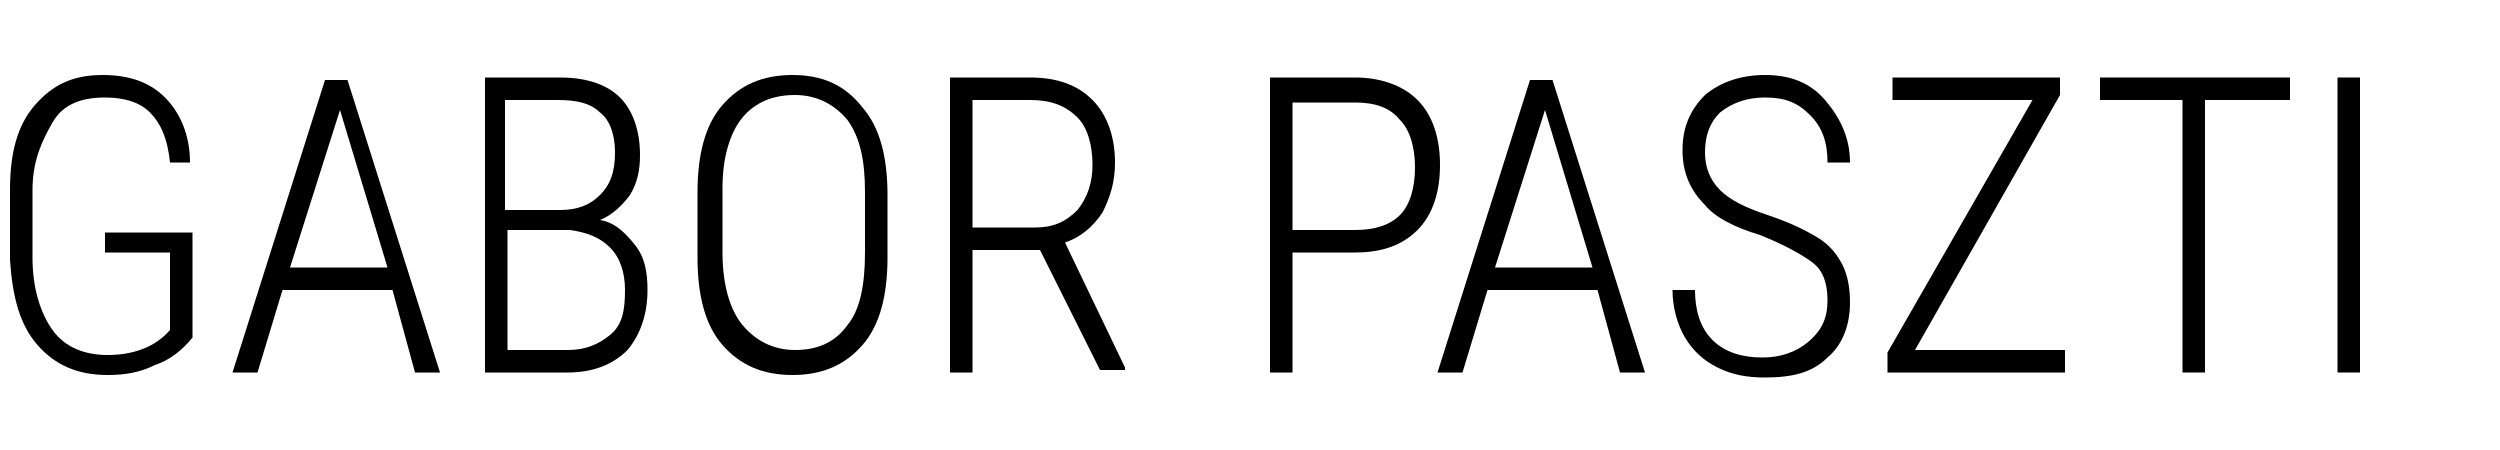
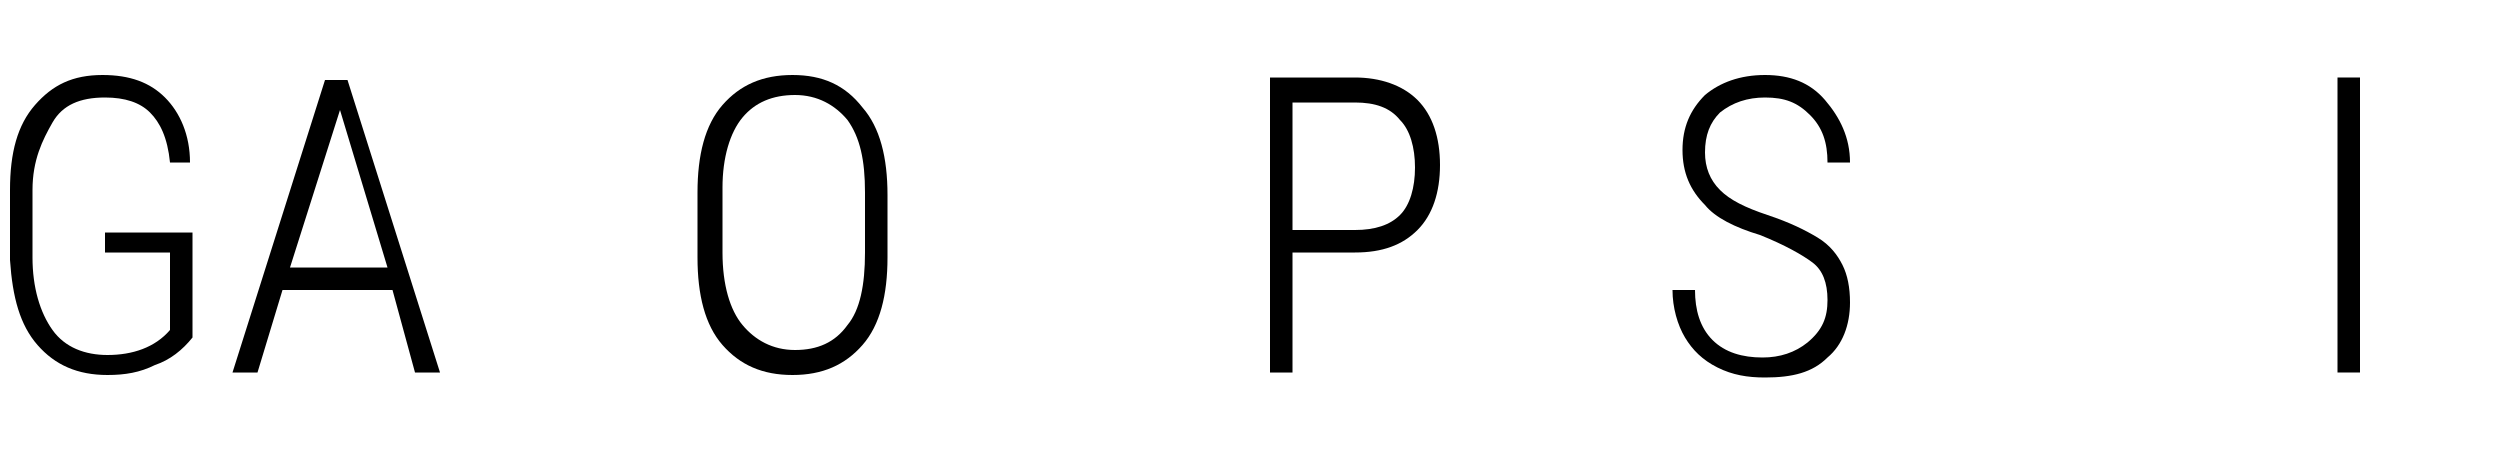
<svg xmlns="http://www.w3.org/2000/svg" id="Layer_1" x="0px" y="0px" viewBox="0 0 100 18" style="enable-background:new 0 0 100 18;" xml:space="preserve">
  <style type="text/css"> .st0{enable-background:new ;} </style>
  <g class="st0">
    <path d="M7.7,13.5c-0.4,0.5-0.9,0.9-1.5,1.1C5.6,14.9,5,15,4.3,15c-1.2,0-2.1-0.4-2.8-1.2c-0.7-0.8-1-1.9-1.1-3.4V7.6 c0-1.5,0.3-2.6,1-3.4S2.9,3,4.1,3c1.1,0,1.9,0.3,2.5,0.9c0.6,0.6,1,1.5,1,2.6H6.8C6.7,5.5,6.4,4.9,6,4.5c-0.4-0.4-1-0.6-1.8-0.6 c-1,0-1.7,0.3-2.1,1S1.3,6.4,1.3,7.6v2.7c0,1.2,0.3,2.2,0.8,2.9c0.5,0.7,1.3,1,2.2,1c1,0,1.9-0.3,2.5-1v-3.1H4.2V9.3h3.5V13.5z" />
    <path d="M15.7,11.6h-4.4l-1,3.3h-1l3.7-11.7h0.9l3.7,11.7h-1L15.7,11.6z M11.6,10.7h3.9l-1.9-6.3L11.6,10.7z" />
-     <path d="M19.4,14.9V3.1h3c1.1,0,1.9,0.3,2.4,0.8s0.8,1.3,0.8,2.3c0,0.6-0.1,1.1-0.4,1.6c-0.3,0.4-0.7,0.8-1.2,1 c0.6,0.1,1,0.5,1.4,1c0.4,0.5,0.5,1.1,0.5,1.8c0,1-0.3,1.8-0.8,2.4c-0.6,0.6-1.4,0.9-2.4,0.9H19.4z M20.3,8.4h2.1 c0.7,0,1.2-0.2,1.6-0.6c0.4-0.4,0.6-0.9,0.6-1.7c0-0.7-0.2-1.3-0.6-1.6c-0.4-0.4-1-0.5-1.7-0.5h-2.1V8.4z M20.3,9.2V14h2.4 c0.7,0,1.2-0.2,1.7-0.6s0.6-1,0.6-1.8c0-0.7-0.2-1.3-0.6-1.7c-0.4-0.4-0.9-0.6-1.6-0.7H20.3z" />
    <path d="M35.5,10.3c0,1.5-0.3,2.7-1,3.5S32.9,15,31.7,15c-1.2,0-2.1-0.4-2.8-1.2c-0.7-0.8-1-2-1-3.5V7.7c0-1.5,0.3-2.7,1-3.5 C29.6,3.4,30.5,3,31.7,3c1.2,0,2.1,0.4,2.8,1.3c0.7,0.8,1,2,1,3.5V10.3z M34.6,7.7c0-1.3-0.2-2.2-0.7-2.9c-0.5-0.6-1.2-1-2.1-1 c-0.9,0-1.6,0.3-2.1,0.9c-0.5,0.6-0.8,1.6-0.8,2.8v2.6c0,1.3,0.3,2.3,0.8,2.9c0.5,0.6,1.2,1,2.1,1c0.9,0,1.6-0.3,2.1-1 c0.5-0.6,0.7-1.6,0.7-2.9V7.7z" />
-     <path d="M41.6,10h-2.7v4.9H38V3.1h3.2c1.1,0,1.9,0.3,2.5,0.9c0.6,0.6,0.9,1.5,0.9,2.5c0,0.8-0.2,1.4-0.5,2c-0.4,0.6-0.9,1-1.5,1.2 l2.4,5v0.1h-1L41.6,10z M38.9,9.1h2.5c0.7,0,1.2-0.2,1.7-0.7c0.4-0.5,0.6-1.1,0.6-1.8c0-0.8-0.2-1.5-0.6-1.9C42.6,4.2,42,4,41.2,4 h-2.3V9.1z" />
    <path d="M51.7,10.1v4.8h-0.9V3.1h3.4c1,0,1.9,0.3,2.5,0.9c0.6,0.6,0.9,1.5,0.9,2.6c0,1.1-0.3,2-0.9,2.6c-0.6,0.6-1.4,0.9-2.5,0.9 H51.7z M51.7,9.2h2.5C55,9.2,55.6,9,56,8.6c0.4-0.4,0.6-1.1,0.6-1.9c0-0.8-0.2-1.5-0.6-1.9c-0.4-0.5-1-0.7-1.8-0.7h-2.5V9.2z" />
-     <path d="M63.9,11.6h-4.4l-1,3.3h-1l3.7-11.7h0.9l3.7,11.7h-1L63.9,11.6z M59.8,10.7h3.9l-1.9-6.3L59.8,10.7z" />
    <path d="M73.1,12c0-0.7-0.2-1.2-0.6-1.5s-1.1-0.7-2.1-1.1c-1-0.3-1.8-0.7-2.2-1.2c-0.6-0.6-0.9-1.3-0.9-2.2c0-0.9,0.3-1.6,0.9-2.2 C68.8,3.3,69.6,3,70.6,3c1,0,1.8,0.3,2.4,1c0.6,0.7,1,1.5,1,2.5h-0.9c0-0.8-0.2-1.4-0.7-1.9s-1-0.7-1.8-0.7c-0.7,0-1.3,0.2-1.8,0.6 c-0.4,0.4-0.6,0.9-0.6,1.6c0,0.6,0.2,1.1,0.6,1.5c0.4,0.4,1,0.7,1.9,1c0.9,0.3,1.5,0.6,2,0.9c0.5,0.3,0.8,0.7,1,1.1 s0.3,0.9,0.3,1.5c0,0.9-0.3,1.7-0.9,2.2c-0.6,0.6-1.4,0.8-2.5,0.8c-0.7,0-1.3-0.1-1.9-0.4c-0.6-0.3-1-0.7-1.3-1.2 c-0.3-0.5-0.5-1.2-0.5-1.9h0.9c0,0.8,0.2,1.5,0.7,2s1.2,0.7,2,0.7c0.7,0,1.3-0.2,1.8-0.6C72.9,13.2,73.1,12.7,73.1,12z" />
-     <path d="M76.6,14h6v0.9h-7.1v-0.8L81.3,4h-5.6V3.1h6.7v0.7L76.6,14z" />
-     <path d="M91.5,4h-3.3v10.9h-0.9V4h-3.3V3.1h7.6V4z" />
    <path d="M94.4,14.9h-0.9V3.1h0.9V14.9z" />
  </g>
</svg>